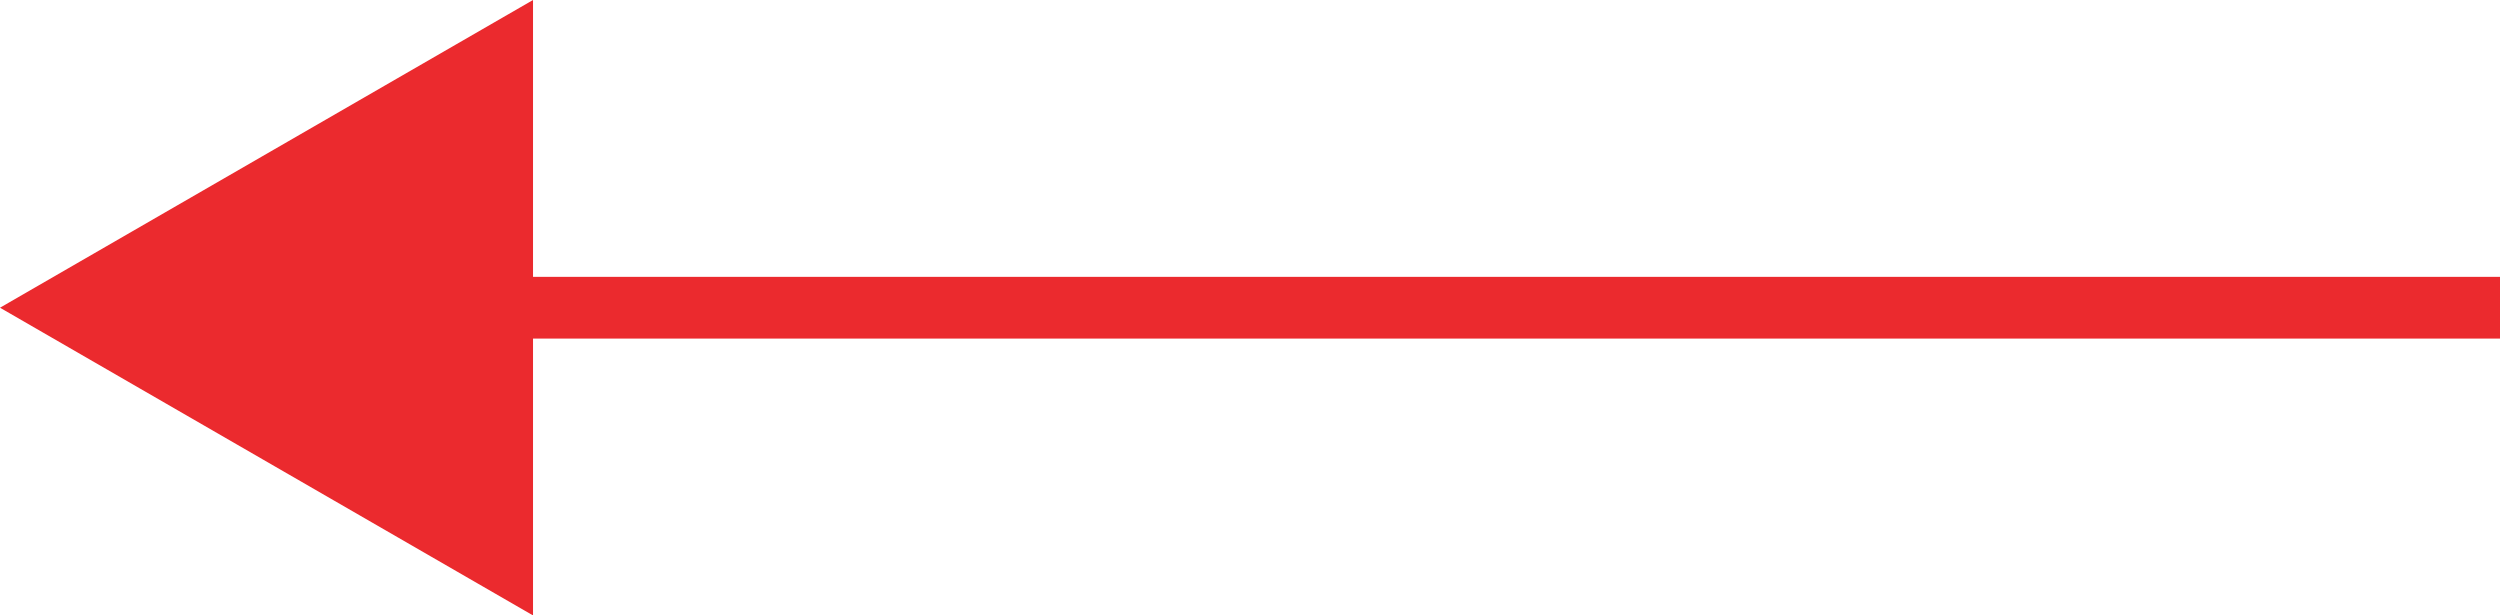
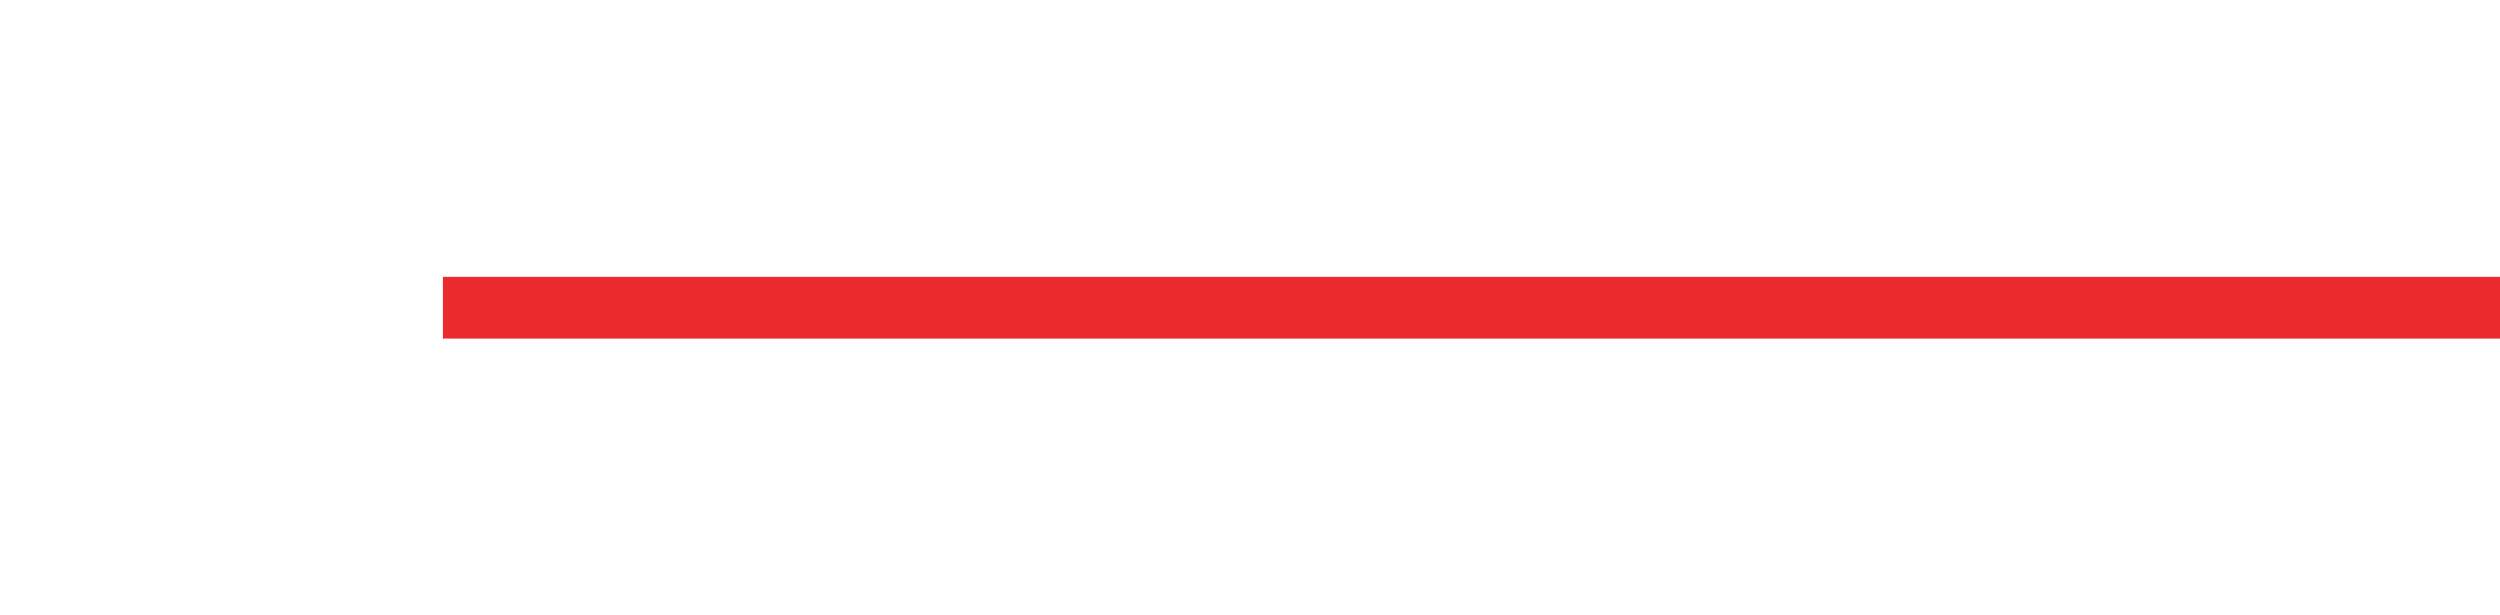
<svg xmlns="http://www.w3.org/2000/svg" viewBox="0 0 81 19.94">
  <defs>
    <style>.cls-1{fill:none;stroke:#eb2a2e;stroke-miterlimit:10;stroke-width:2px;}.cls-2{fill:#eb2a2e;}</style>
  </defs>
  <title>Ресурс 1</title>
  <g id="Слой_2" data-name="Слой 2">
    <g id="Слой_1-2" data-name="Слой 1">
      <line class="cls-1" x1="14.35" y1="9.97" x2="81" y2="9.97" />
-       <polygon class="cls-2" points="17.27 19.94 0 9.97 17.27 0 17.27 19.94" />
    </g>
  </g>
</svg>